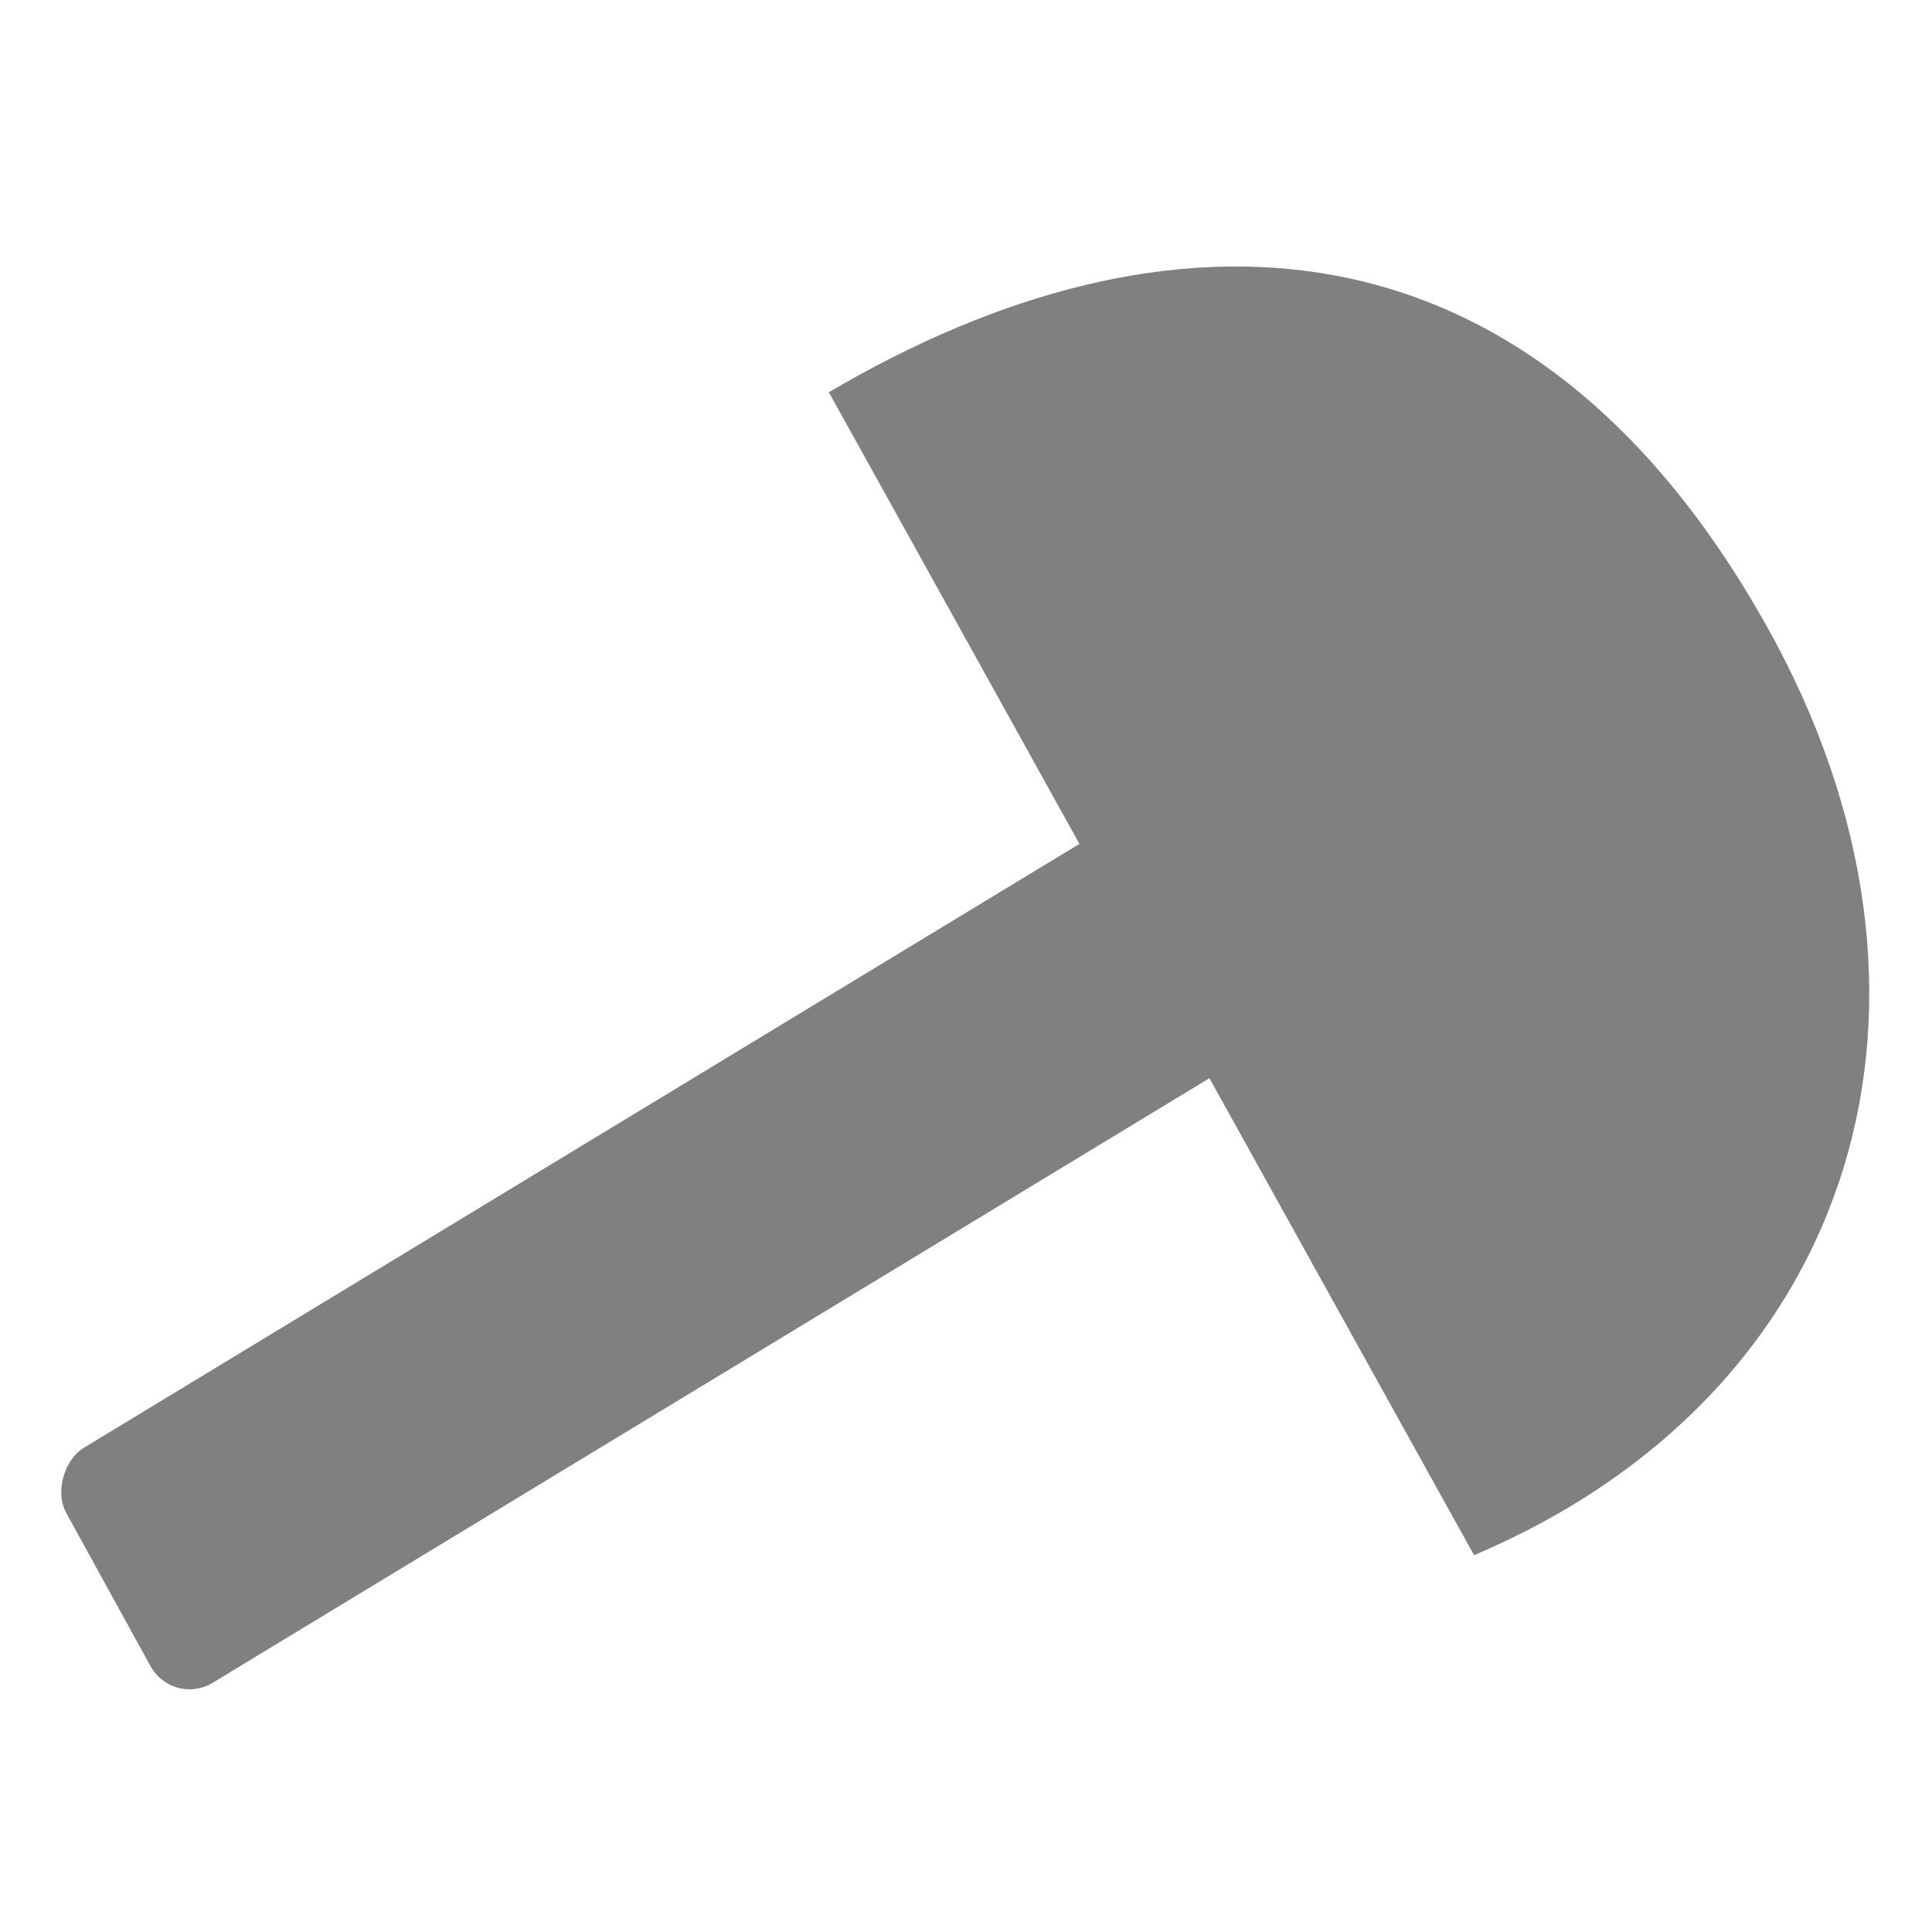
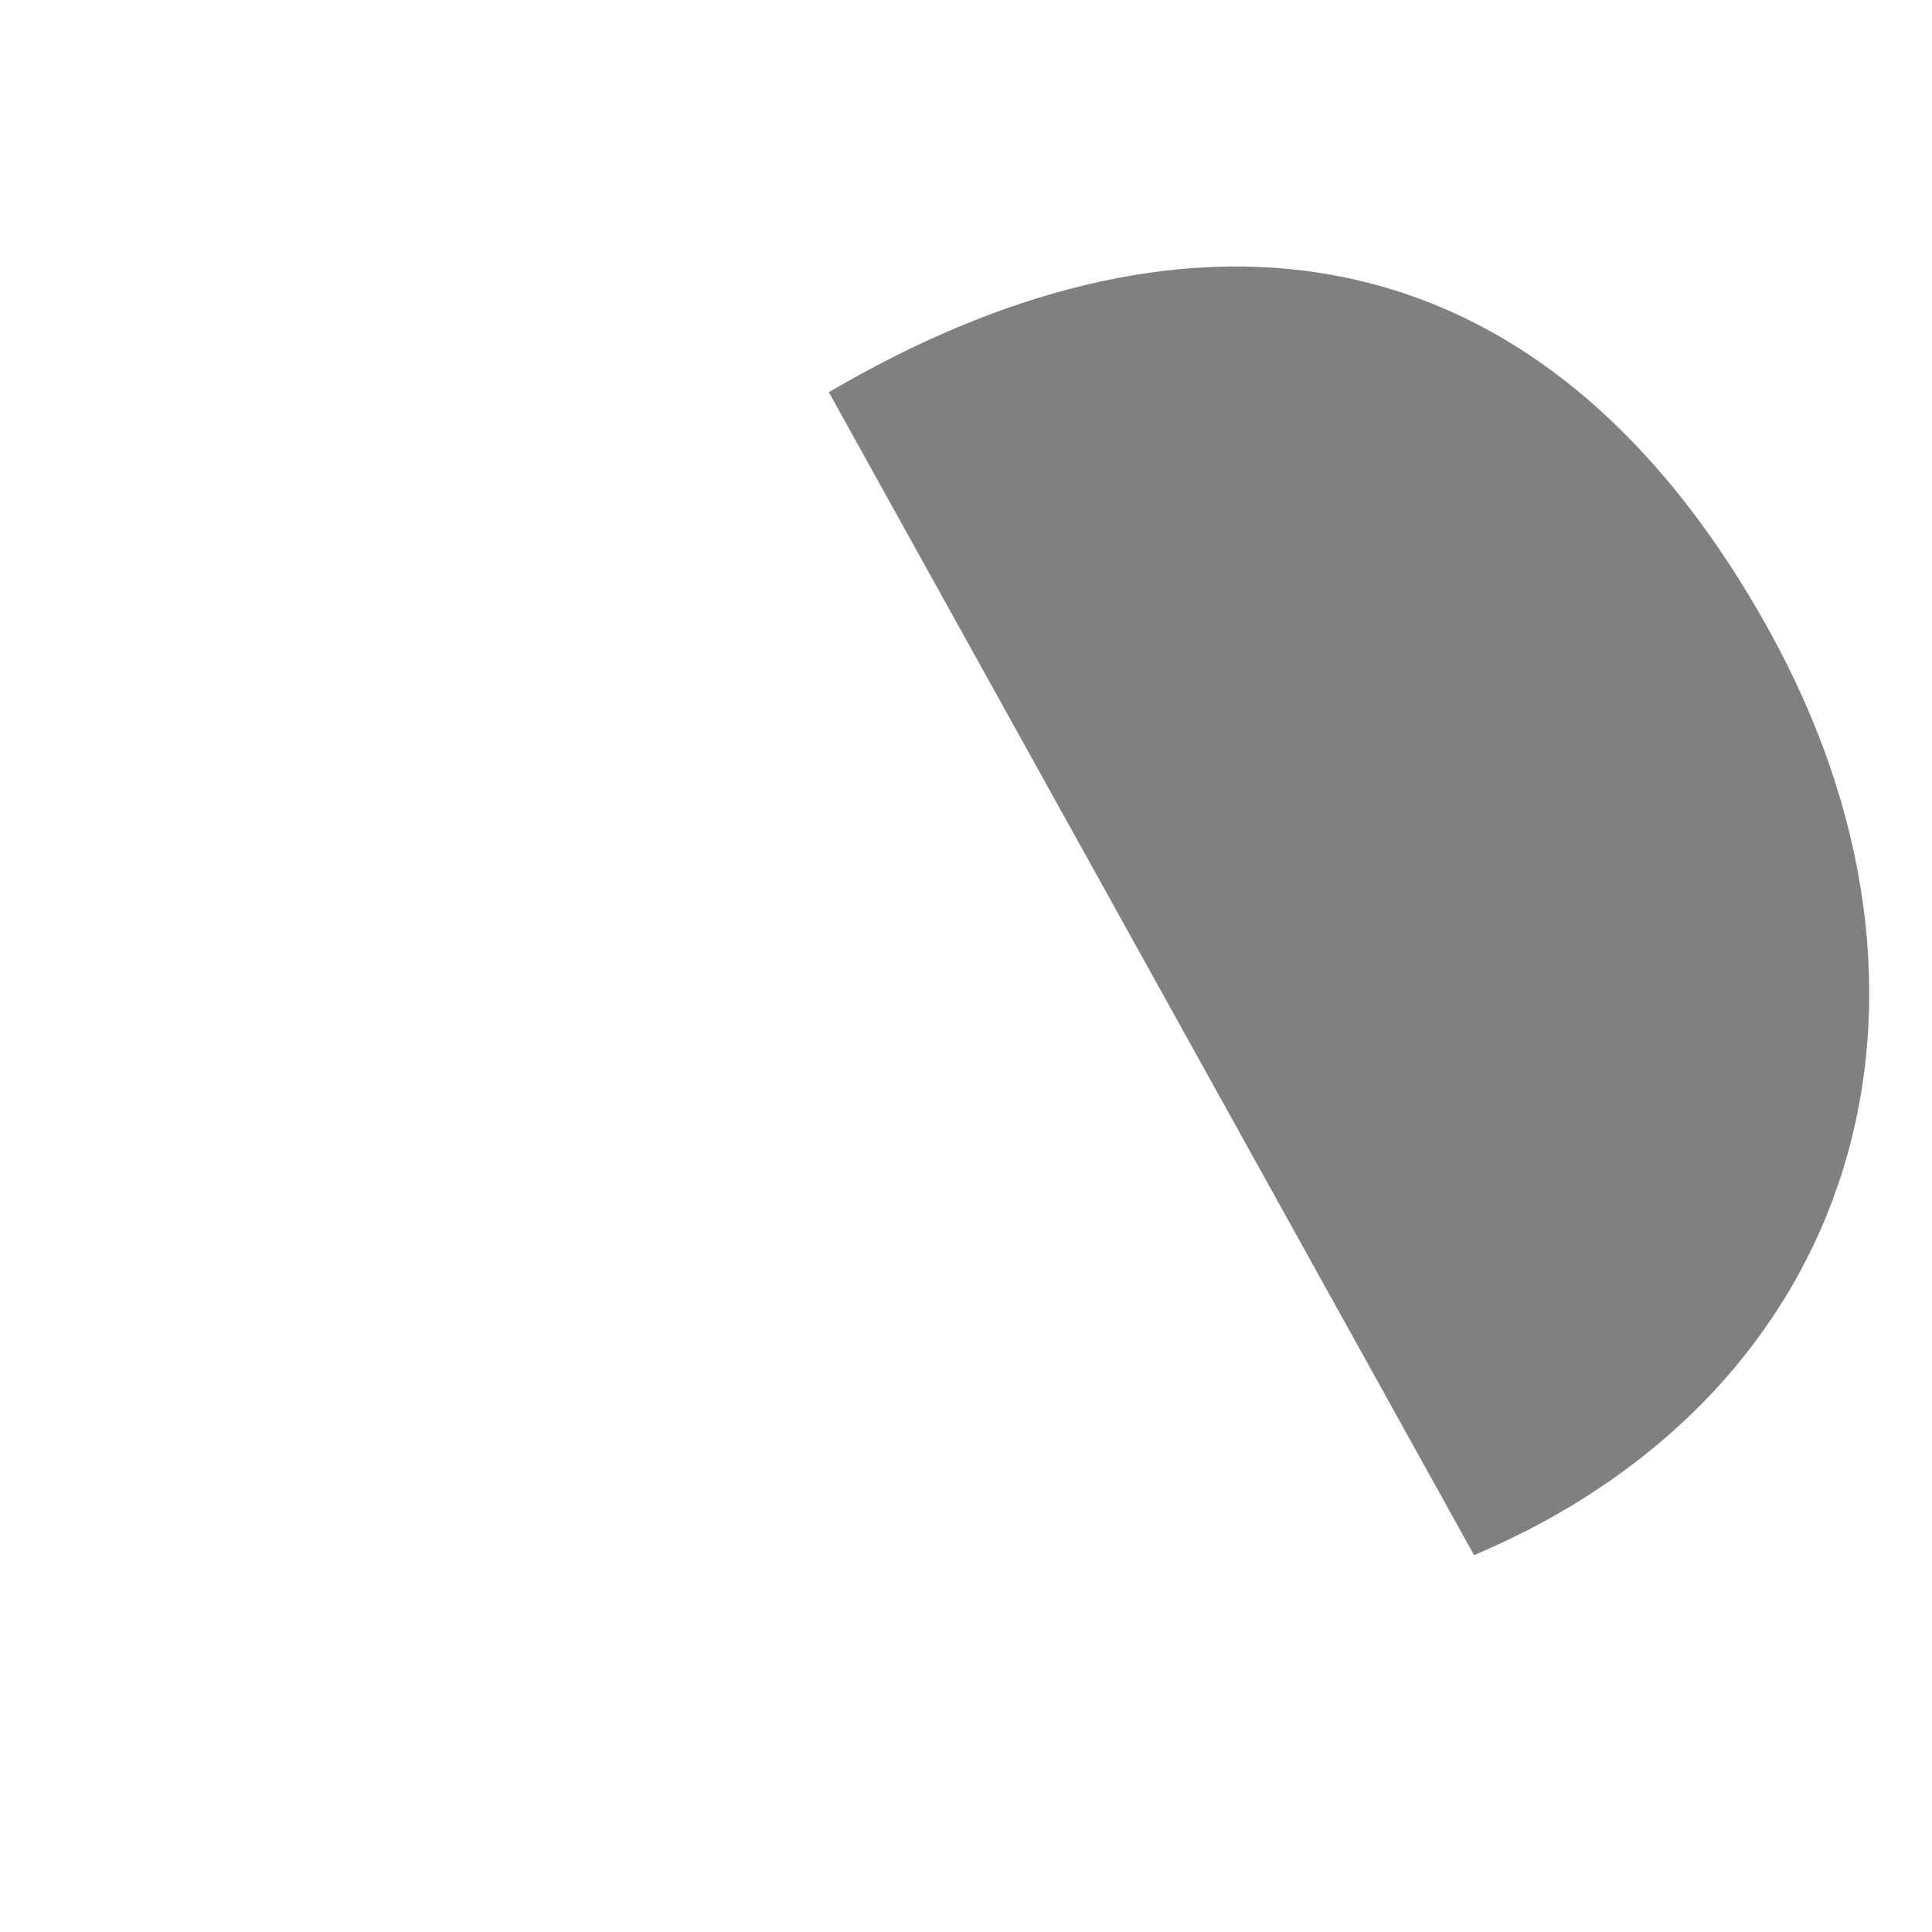
<svg xmlns="http://www.w3.org/2000/svg" width="16" height="16" version="1.1">
  <g style="fill:#808080" transform="matrix(1.069,0,0,1.09,-28.948,-31.063)">
-     <rect style="fill:#808080" width="2.046" height="10.581" x="48.15" y="-15.09" ry=".359" transform="matrix(0.489,0.872,-0.859,0.511,0,0)" />
    <path d="M 15.602,26.595 C 15.602,29.631 13.862,32.013 9.5,32 5.634,31.989 3.114,29.709 3.607,26.508 Z" transform="matrix(-0.423,-0.733,0.866,-0.5,17.069,56.212)" style="fill:#808080" />
  </g>
</svg>